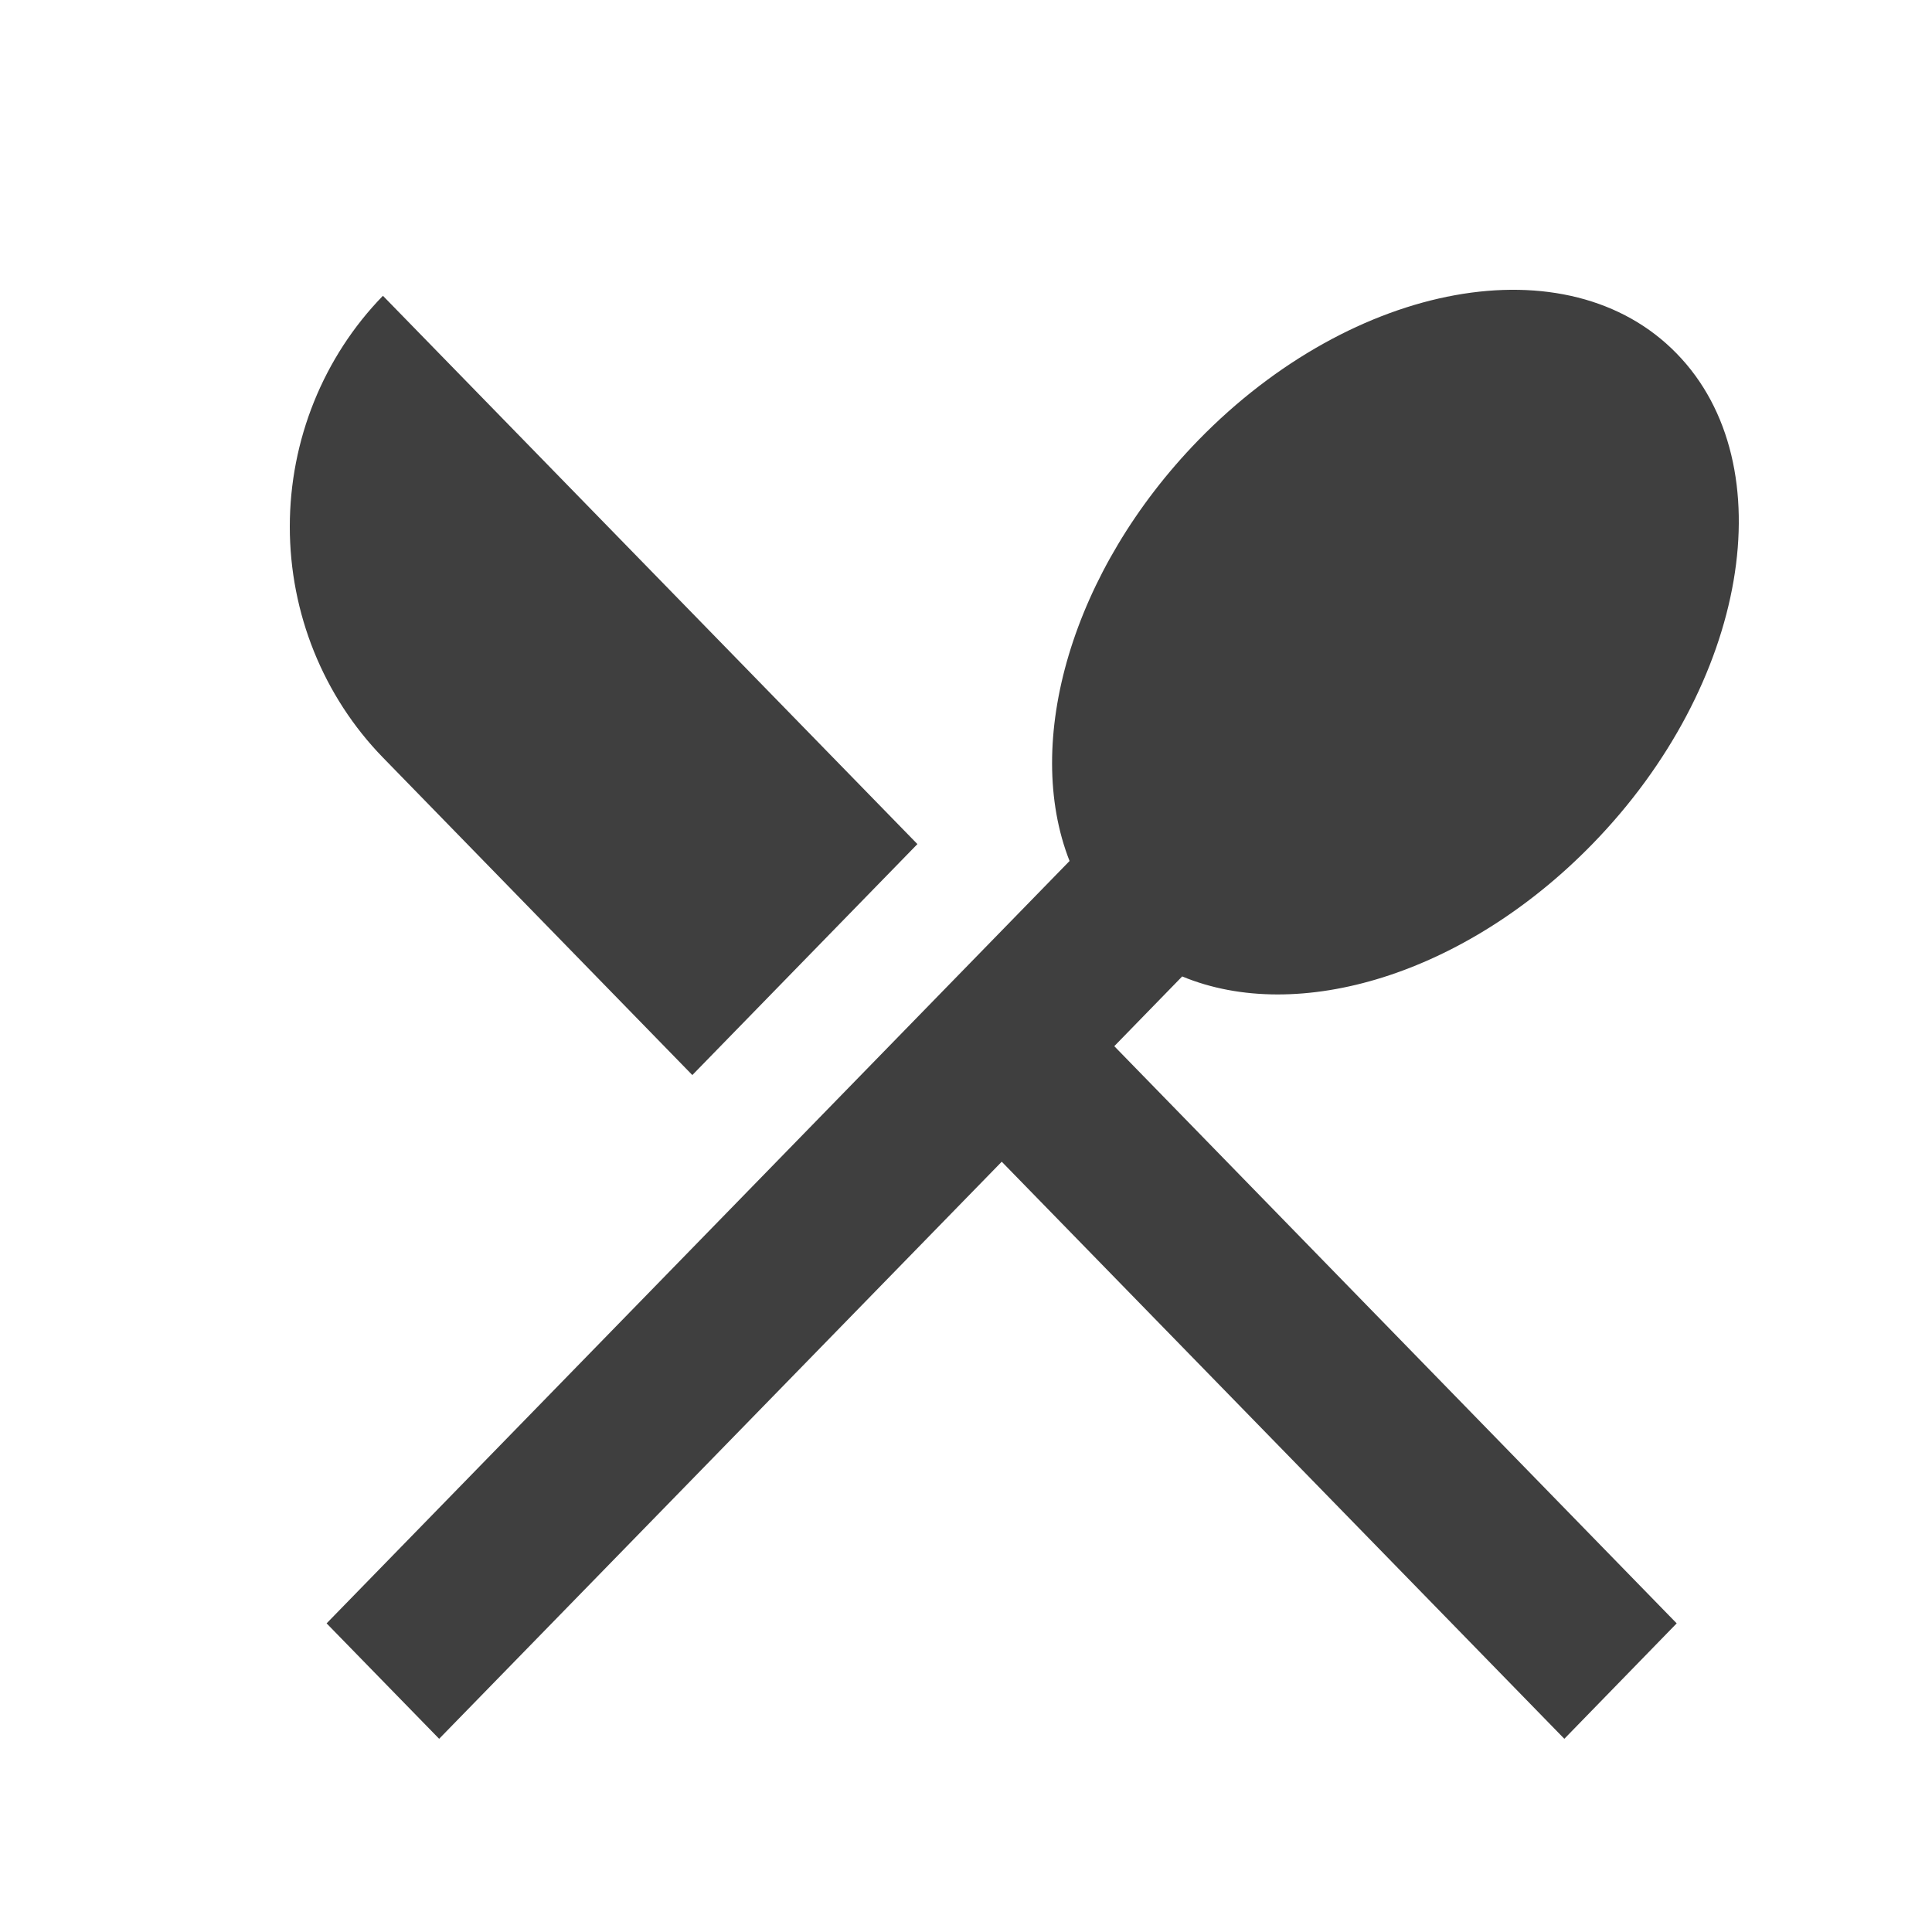
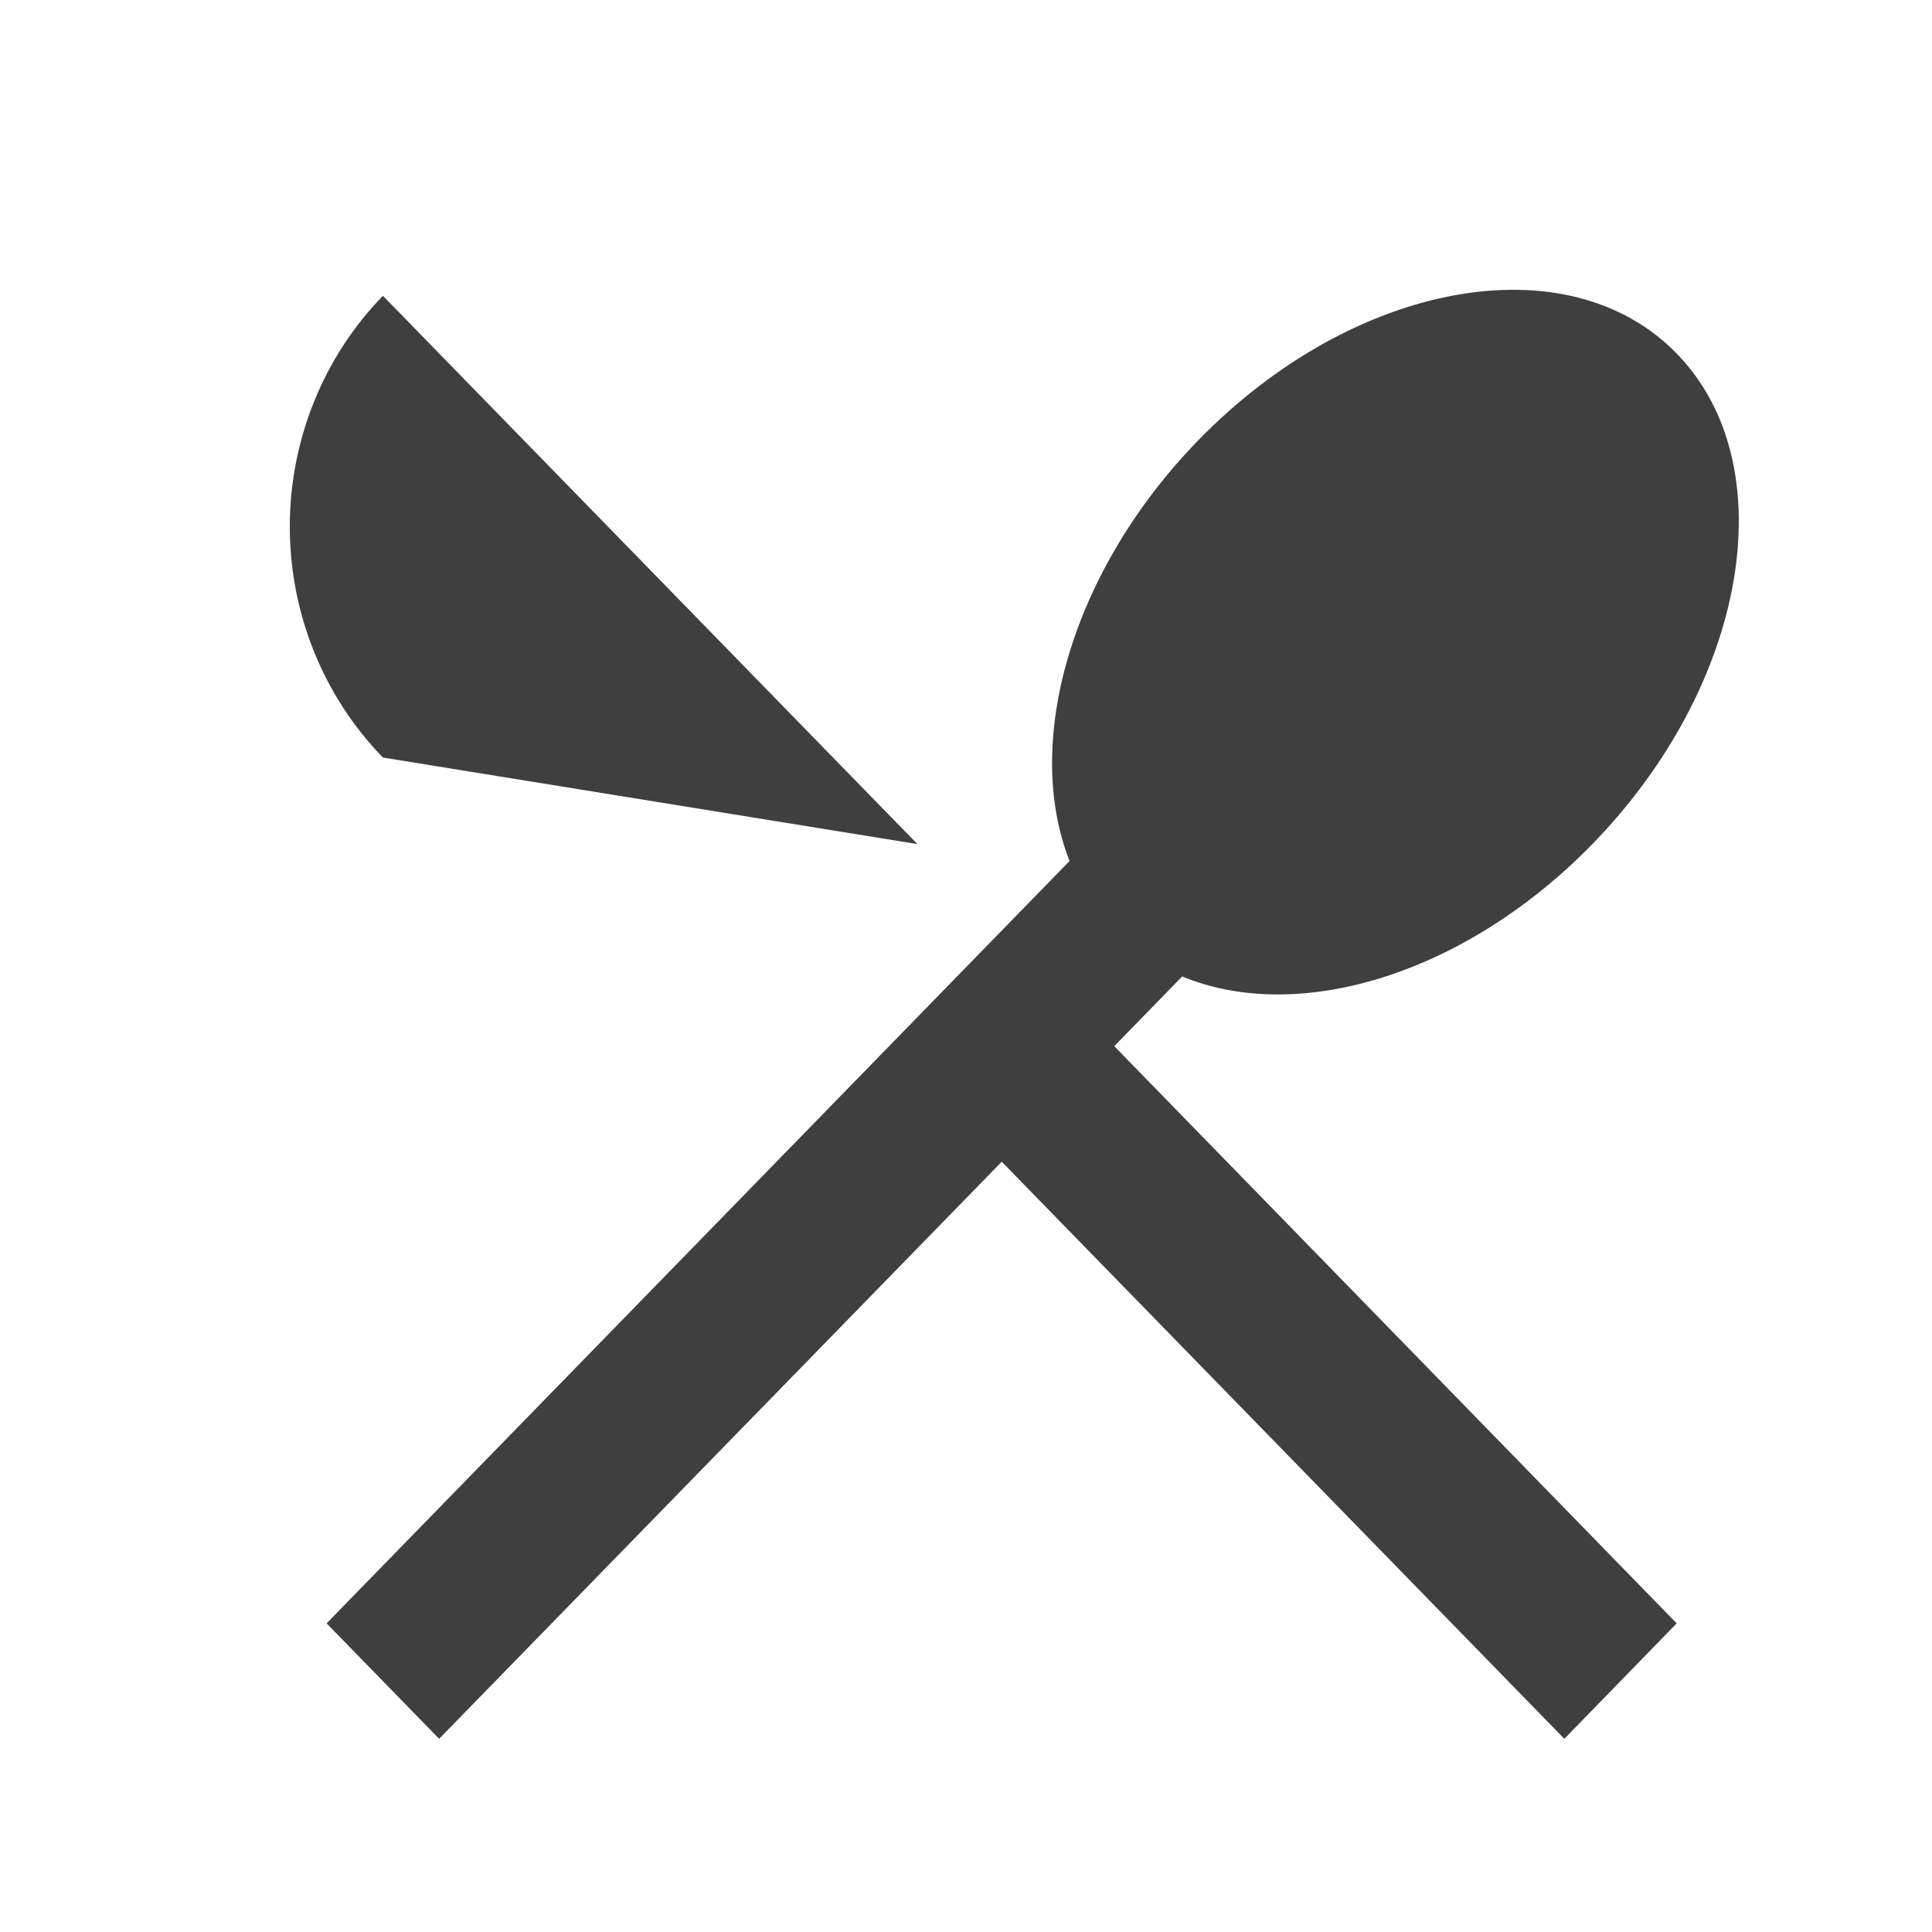
<svg xmlns="http://www.w3.org/2000/svg" width="20" height="20" viewBox="0 0 20 20" fill="none">
-   <path d="M3.964 3.062L9.497 8.738L7.167 11.129L3.964 7.842C3.347 7.208 3 6.348 3 5.452C3 4.556 3.347 3.696 3.964 3.062ZM12.238 10.108L11.535 10.83L17.357 16.805L16.194 18L10.37 12.026L4.546 18L3.381 16.805L11.072 8.913C10.588 7.682 11.089 5.909 12.407 4.555C14.015 2.906 16.232 2.504 17.357 3.66C18.483 4.814 18.092 7.088 16.484 8.738C15.164 10.092 13.437 10.606 12.238 10.108Z" fill="#3F3F3F" />
+   <path d="M3.964 3.062L9.497 8.738L3.964 7.842C3.347 7.208 3 6.348 3 5.452C3 4.556 3.347 3.696 3.964 3.062ZM12.238 10.108L11.535 10.83L17.357 16.805L16.194 18L10.37 12.026L4.546 18L3.381 16.805L11.072 8.913C10.588 7.682 11.089 5.909 12.407 4.555C14.015 2.906 16.232 2.504 17.357 3.66C18.483 4.814 18.092 7.088 16.484 8.738C15.164 10.092 13.437 10.606 12.238 10.108Z" fill="#3F3F3F" />
</svg>